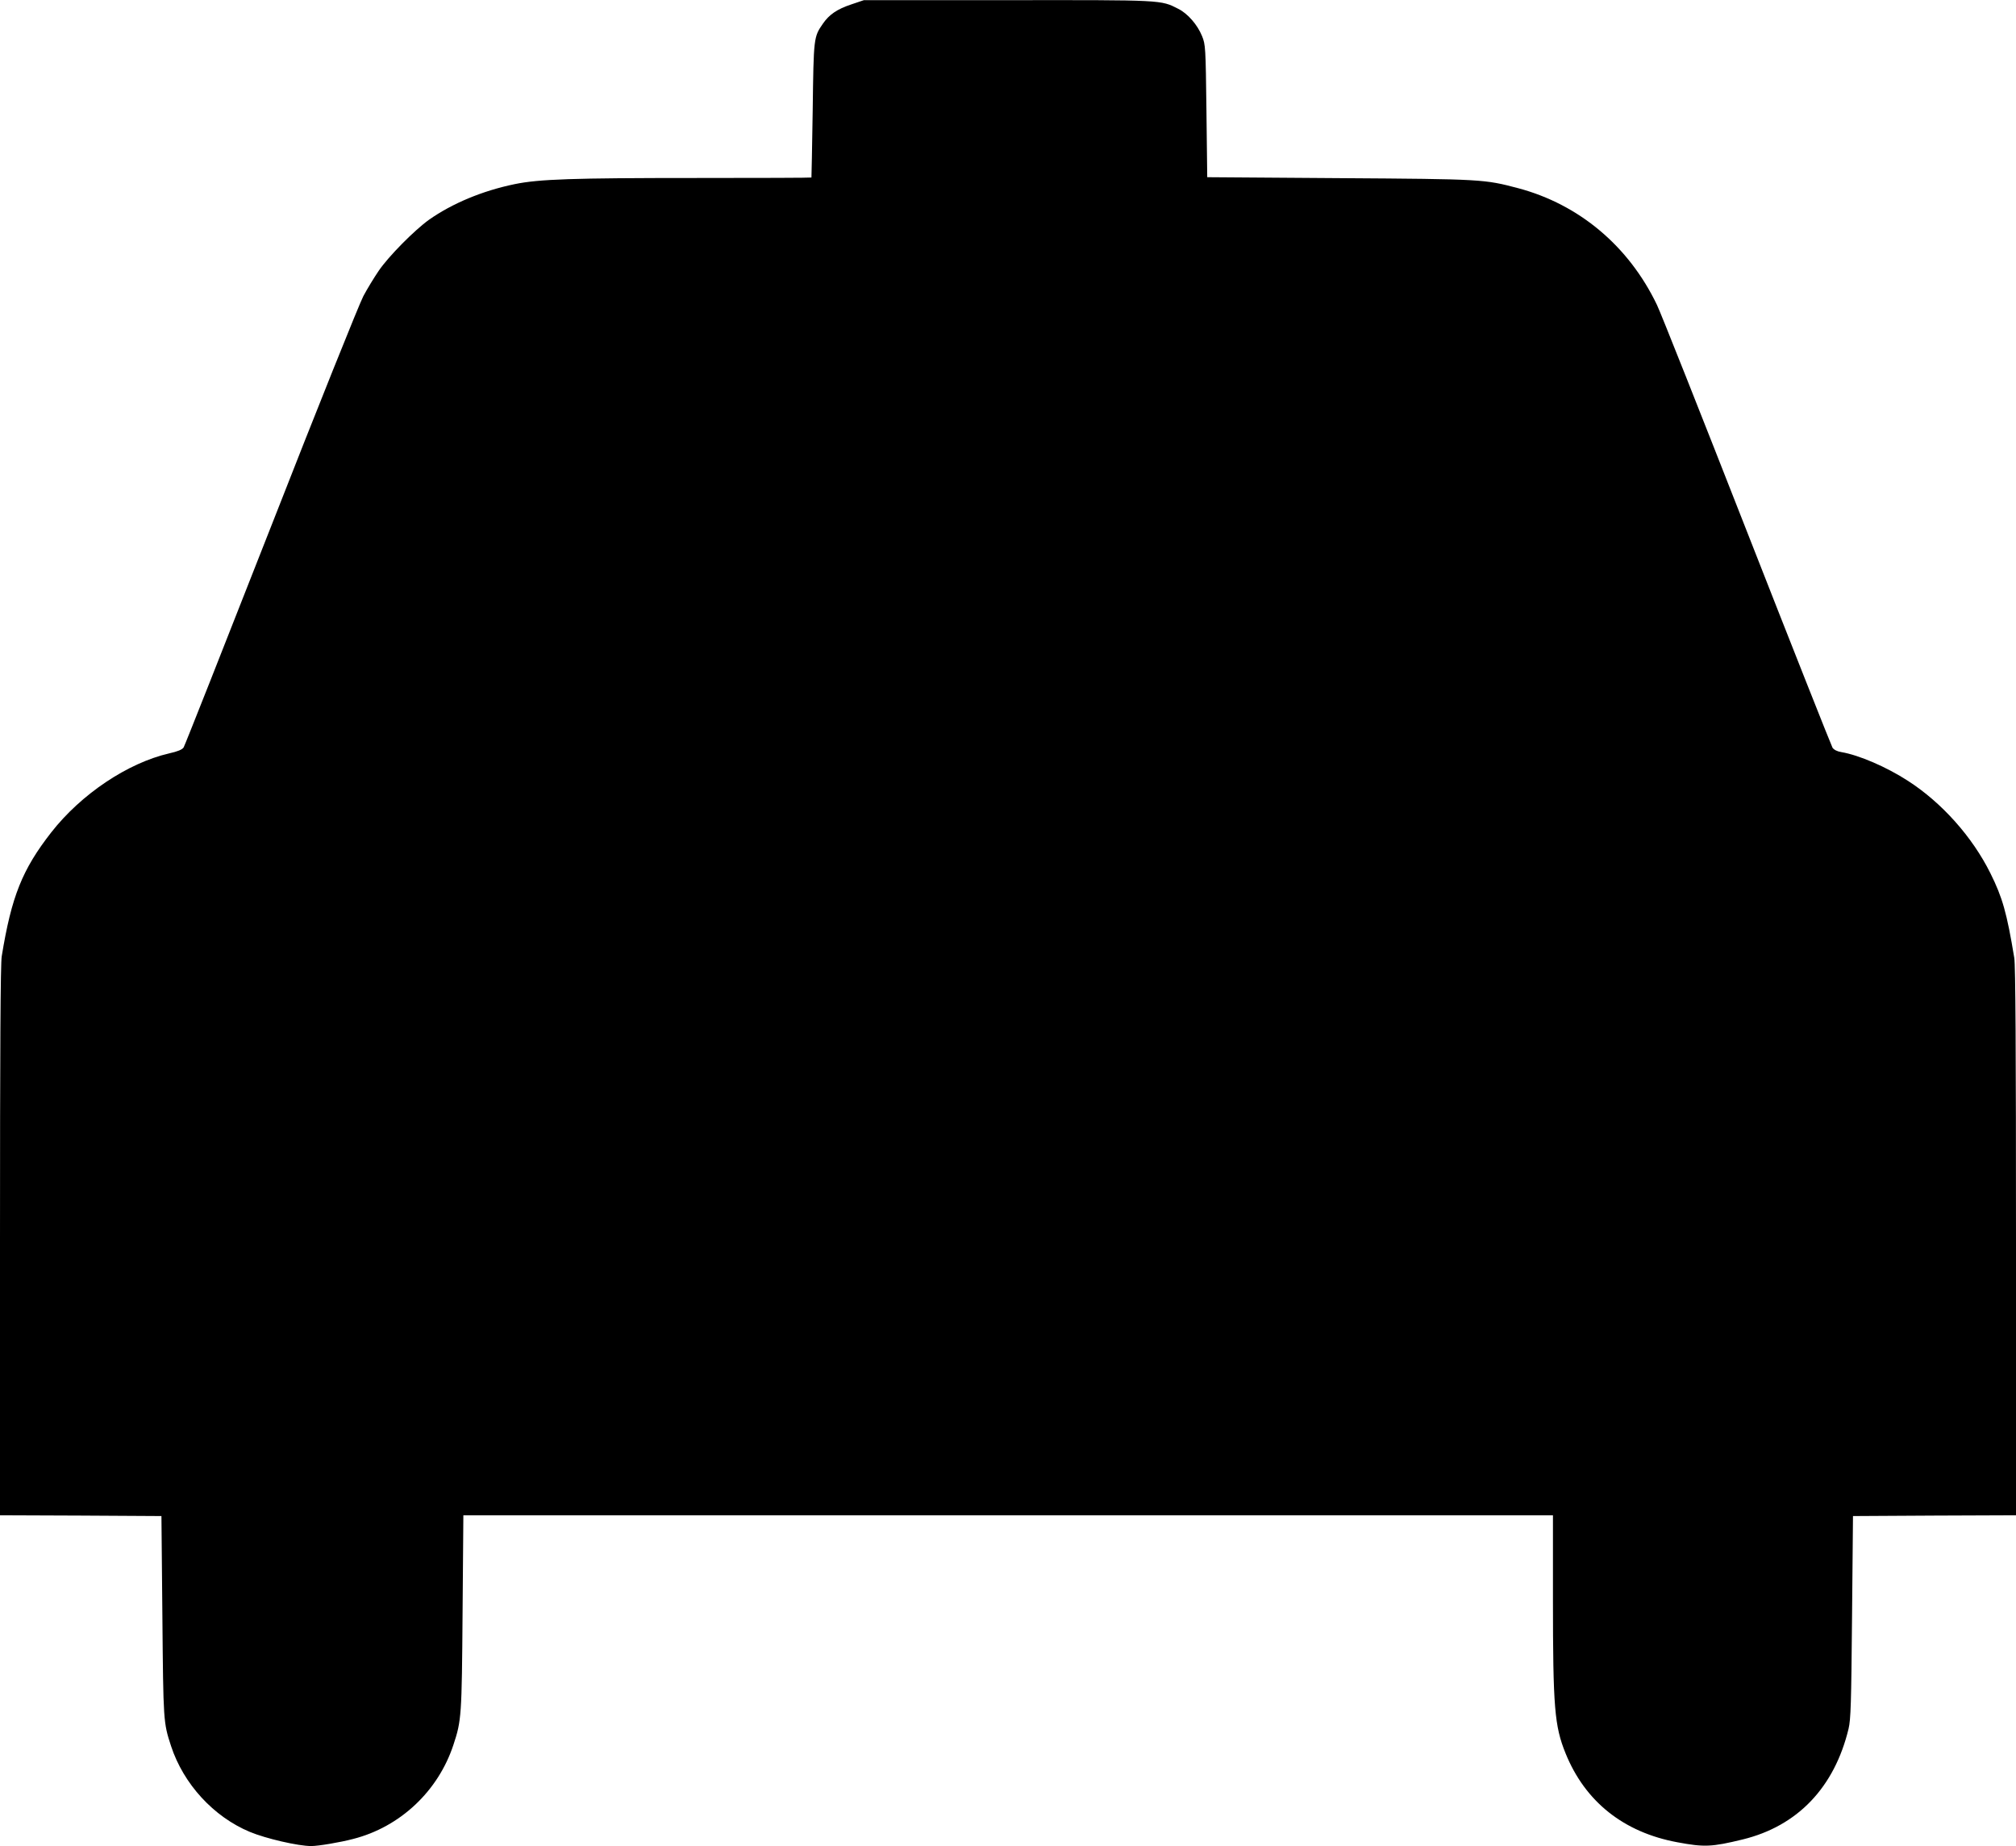
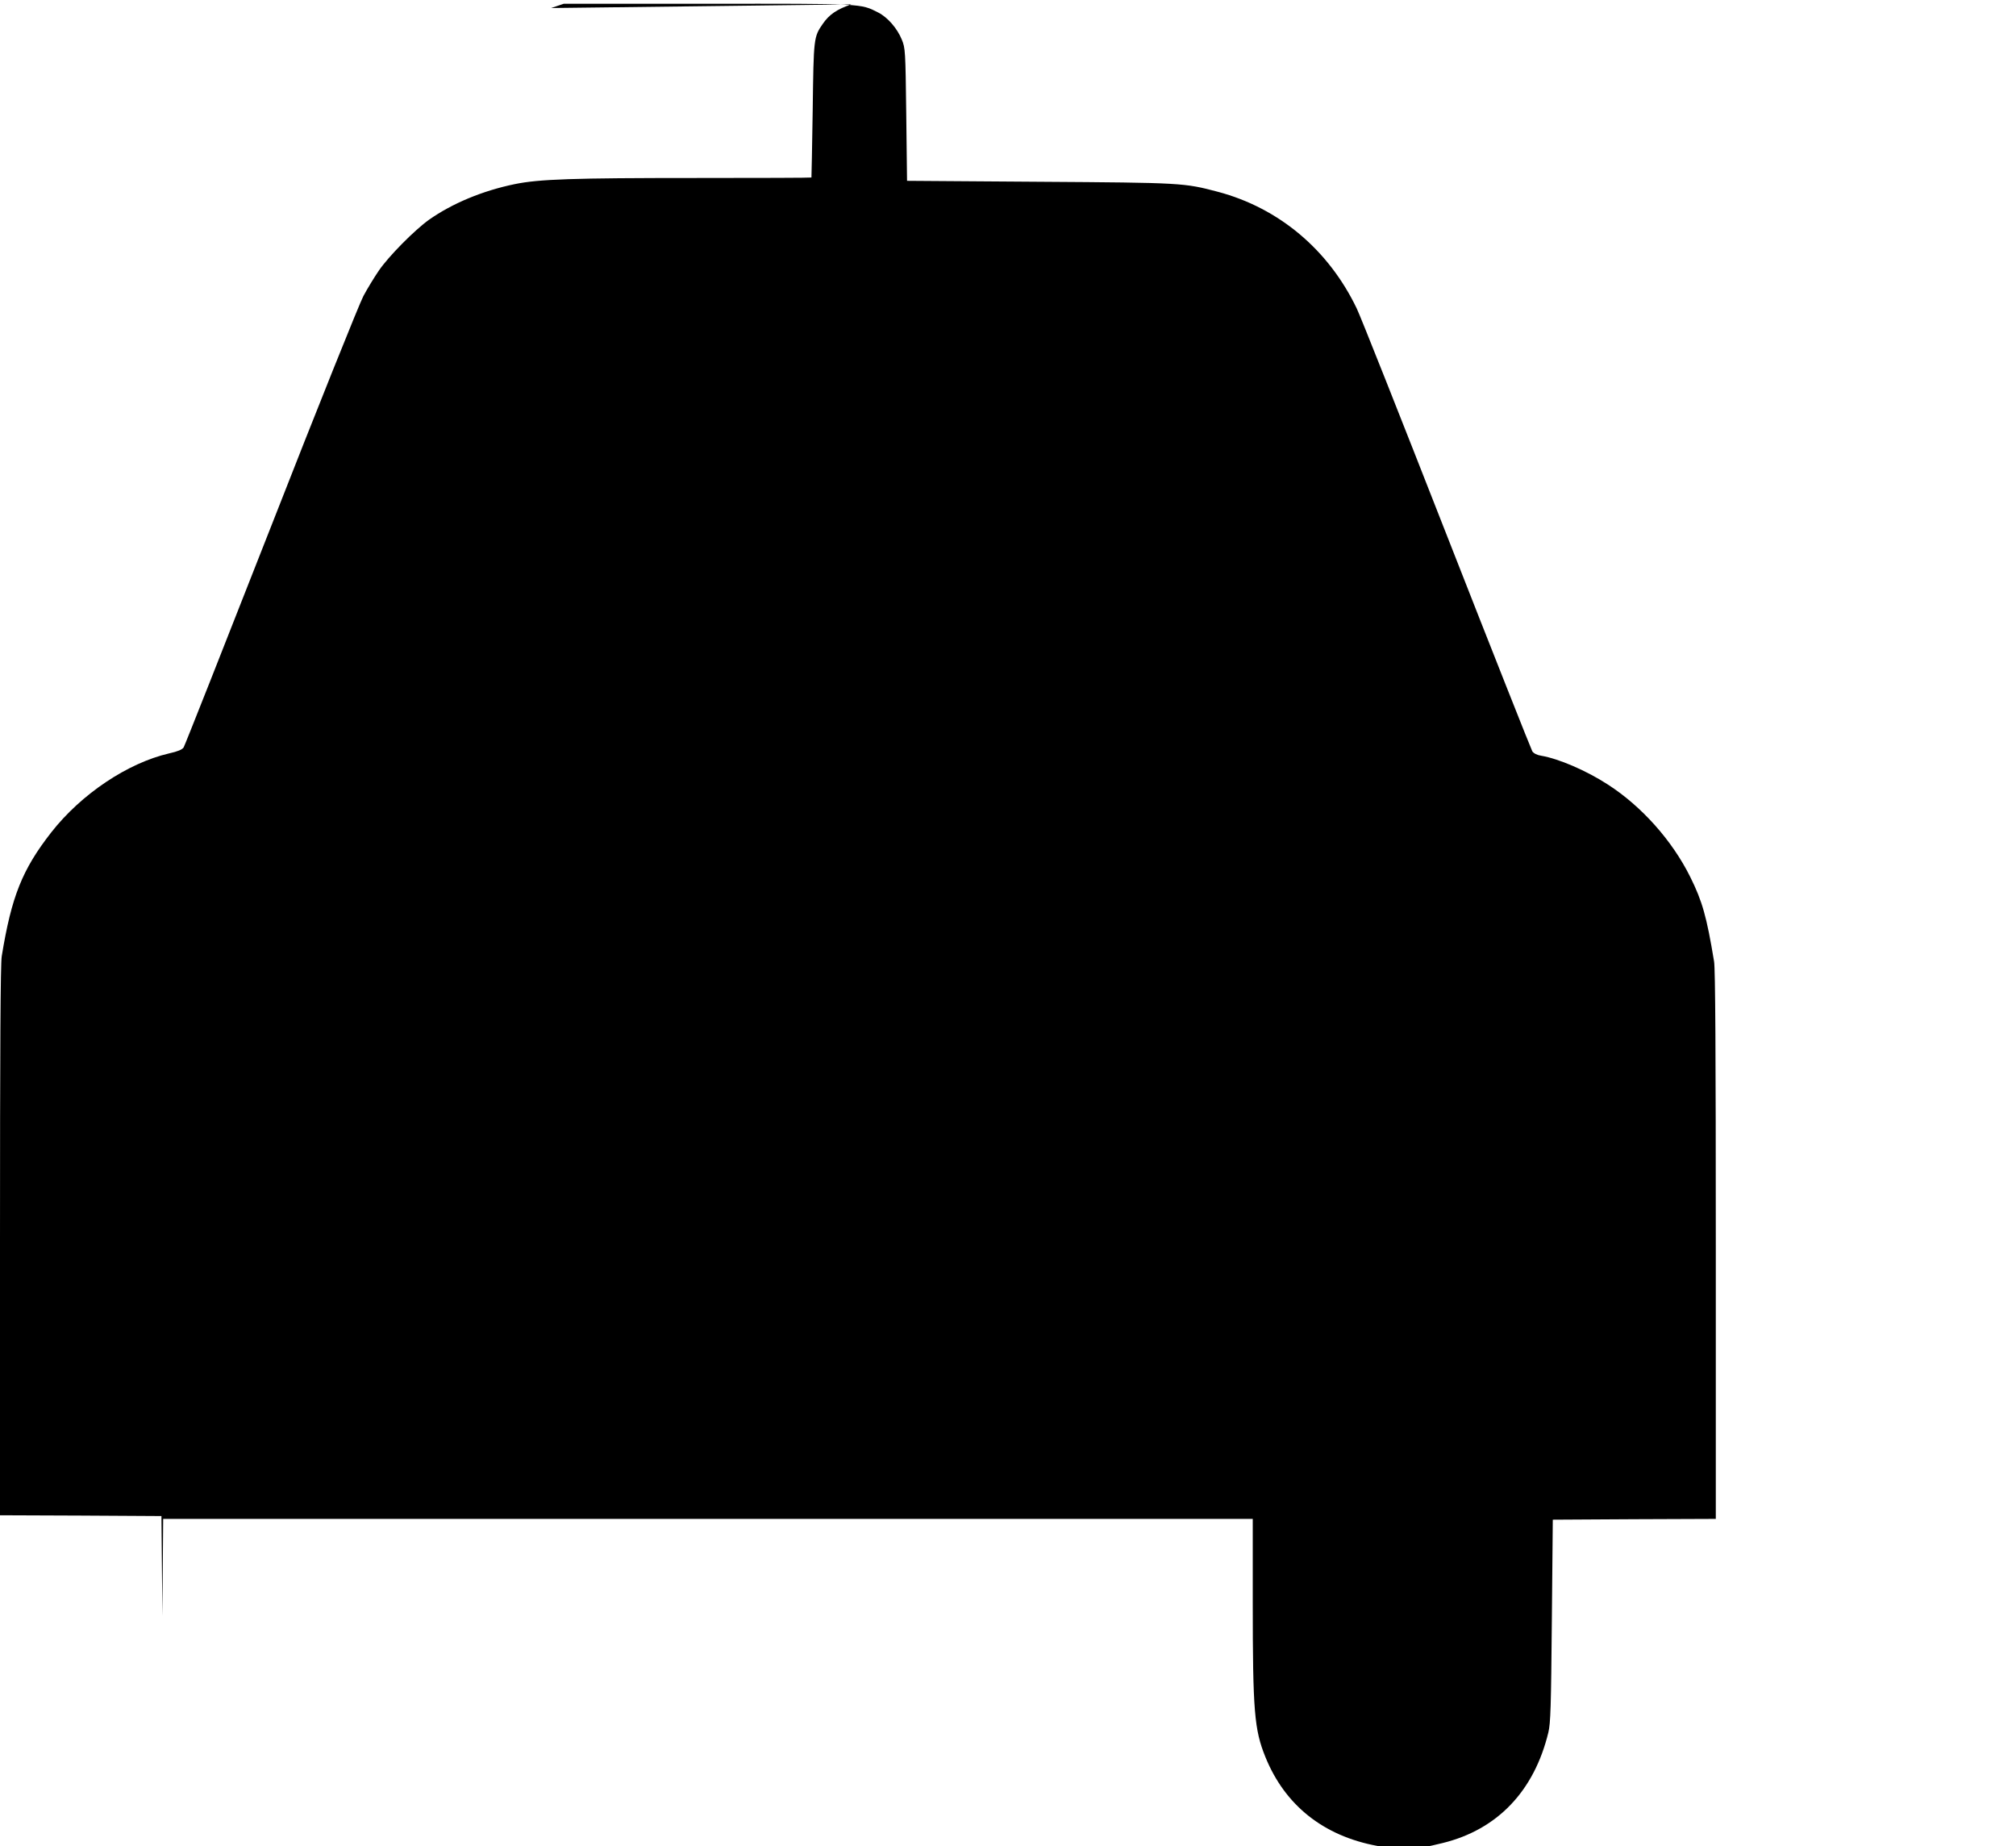
<svg xmlns="http://www.w3.org/2000/svg" version="1.0" width="1280pt" height="1172pt" viewBox="0 0 1280 1172" preserveAspectRatio="xMidYMid meet">
  <g transform="translate(0,1172) scale(0.1,-0.1)" fill="#000000" stroke="none">
-     <path d="M5405 11692 c-90 -30 -140 -64 -180 -122 -59 -85 -59 -88 -65 -550 -4 -234 -7 -426 -8 -427 -1 -2 -334 -3 -739 -3 -774 0 -990 -7 -1145 -39 -204 -42 -396 -122 -544 -226 -92 -66 -257 -232 -320 -325 -28 -41 -72 -113 -97 -160 -25 -47 -290 -706 -587 -1465 -298 -759 -547 -1389 -554 -1400 -9 -14 -38 -26 -92 -38 -264 -61 -559 -259 -749 -502 -184 -236 -252 -406 -314 -786 -8 -46 -11 -605 -11 -1808 l0 -1741 512 -2 513 -3 6 -635 c6 -670 6 -675 55 -825 79 -241 270 -449 500 -545 103 -43 308 -90 390 -90 45 0 182 23 266 45 298 76 540 303 637 598 51 154 53 182 58 840 l5 617 3459 0 3459 0 0 -532 c0 -689 10 -806 80 -979 124 -307 369 -502 710 -565 171 -32 218 -30 415 18 348 85 582 330 672 703 14 60 17 158 22 710 l6 640 518 3 517 2 0 1736 c0 1213 -3 1757 -11 1803 -47 285 -75 383 -151 536 -115 232 -309 449 -523 587 -137 89 -312 164 -423 183 -27 4 -48 15 -57 28 -7 12 -253 632 -545 1377 -292 745 -548 1391 -570 1435 -179 373 -494 637 -880 740 -216 57 -226 58 -1135 64 l-840 6 -5 420 c-5 407 -6 422 -28 476 -29 72 -91 143 -151 173 -112 57 -93 56 -1084 55 l-912 0 -80 -27z" />
+     <path d="M5405 11692 c-90 -30 -140 -64 -180 -122 -59 -85 -59 -88 -65 -550 -4 -234 -7 -426 -8 -427 -1 -2 -334 -3 -739 -3 -774 0 -990 -7 -1145 -39 -204 -42 -396 -122 -544 -226 -92 -66 -257 -232 -320 -325 -28 -41 -72 -113 -97 -160 -25 -47 -290 -706 -587 -1465 -298 -759 -547 -1389 -554 -1400 -9 -14 -38 -26 -92 -38 -264 -61 -559 -259 -749 -502 -184 -236 -252 -406 -314 -786 -8 -46 -11 -605 -11 -1808 l0 -1741 512 -2 513 -3 6 -635 l5 617 3459 0 3459 0 0 -532 c0 -689 10 -806 80 -979 124 -307 369 -502 710 -565 171 -32 218 -30 415 18 348 85 582 330 672 703 14 60 17 158 22 710 l6 640 518 3 517 2 0 1736 c0 1213 -3 1757 -11 1803 -47 285 -75 383 -151 536 -115 232 -309 449 -523 587 -137 89 -312 164 -423 183 -27 4 -48 15 -57 28 -7 12 -253 632 -545 1377 -292 745 -548 1391 -570 1435 -179 373 -494 637 -880 740 -216 57 -226 58 -1135 64 l-840 6 -5 420 c-5 407 -6 422 -28 476 -29 72 -91 143 -151 173 -112 57 -93 56 -1084 55 l-912 0 -80 -27z" />
  </g>
</svg>